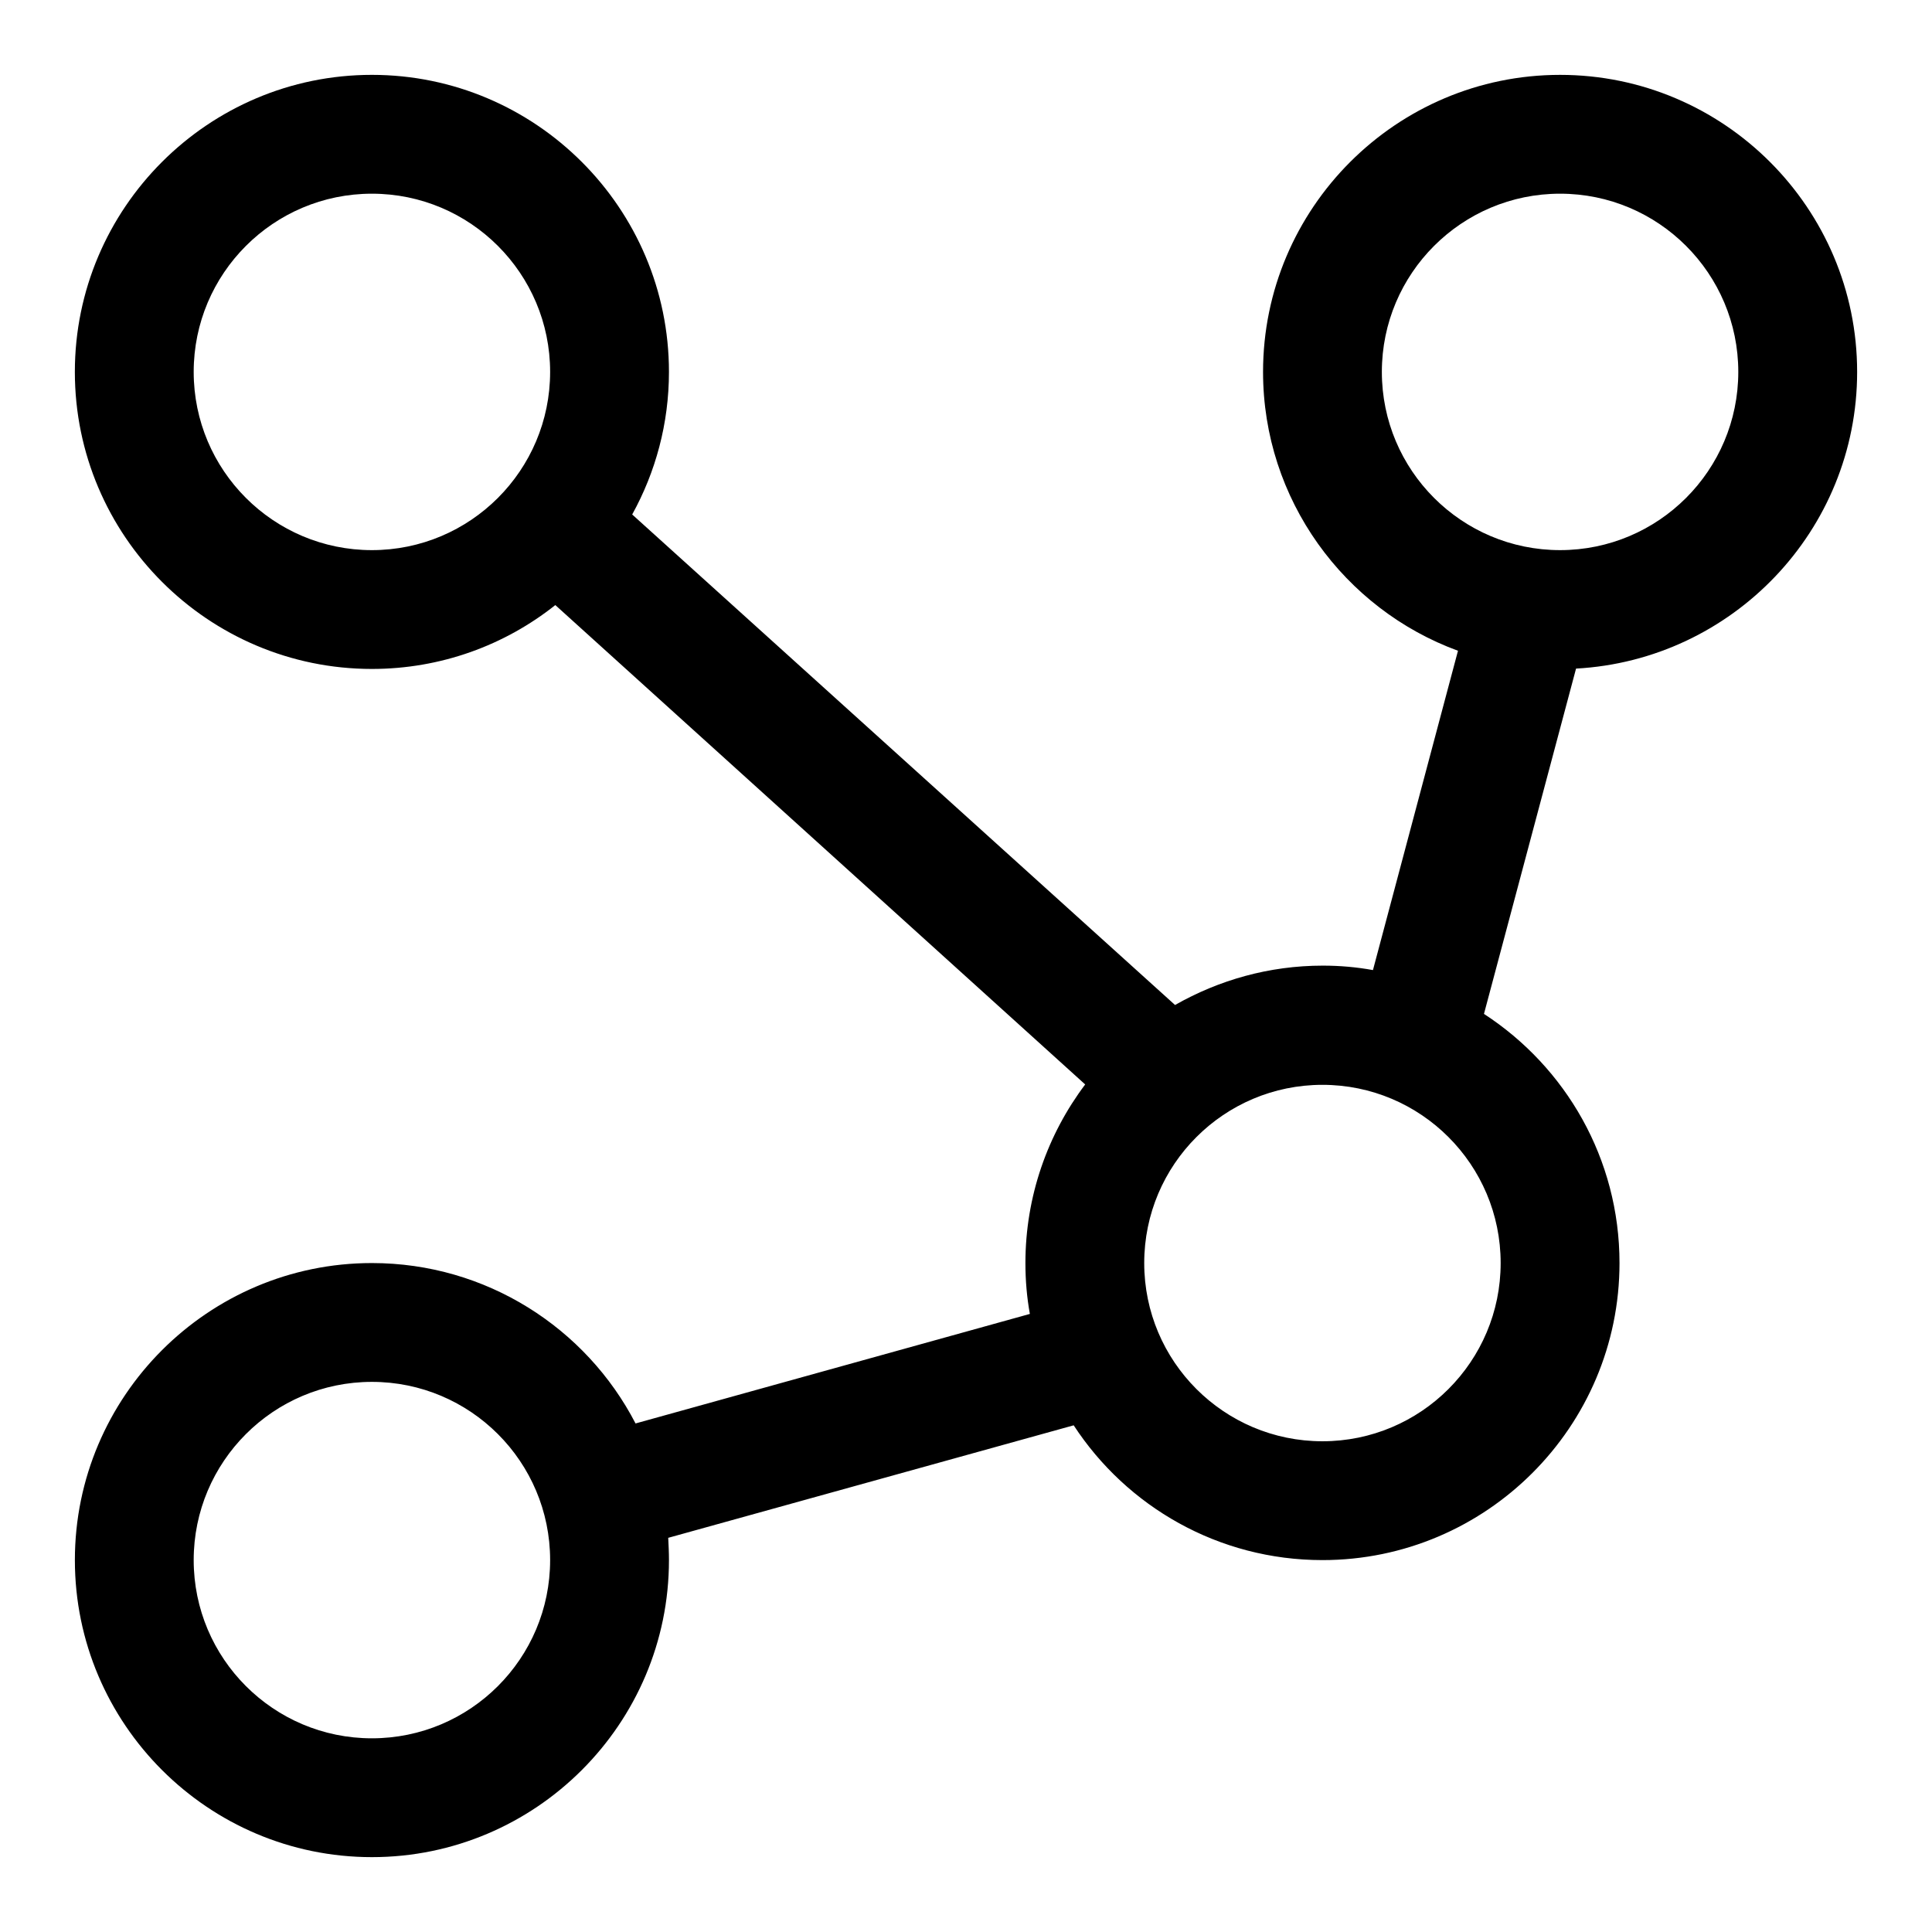
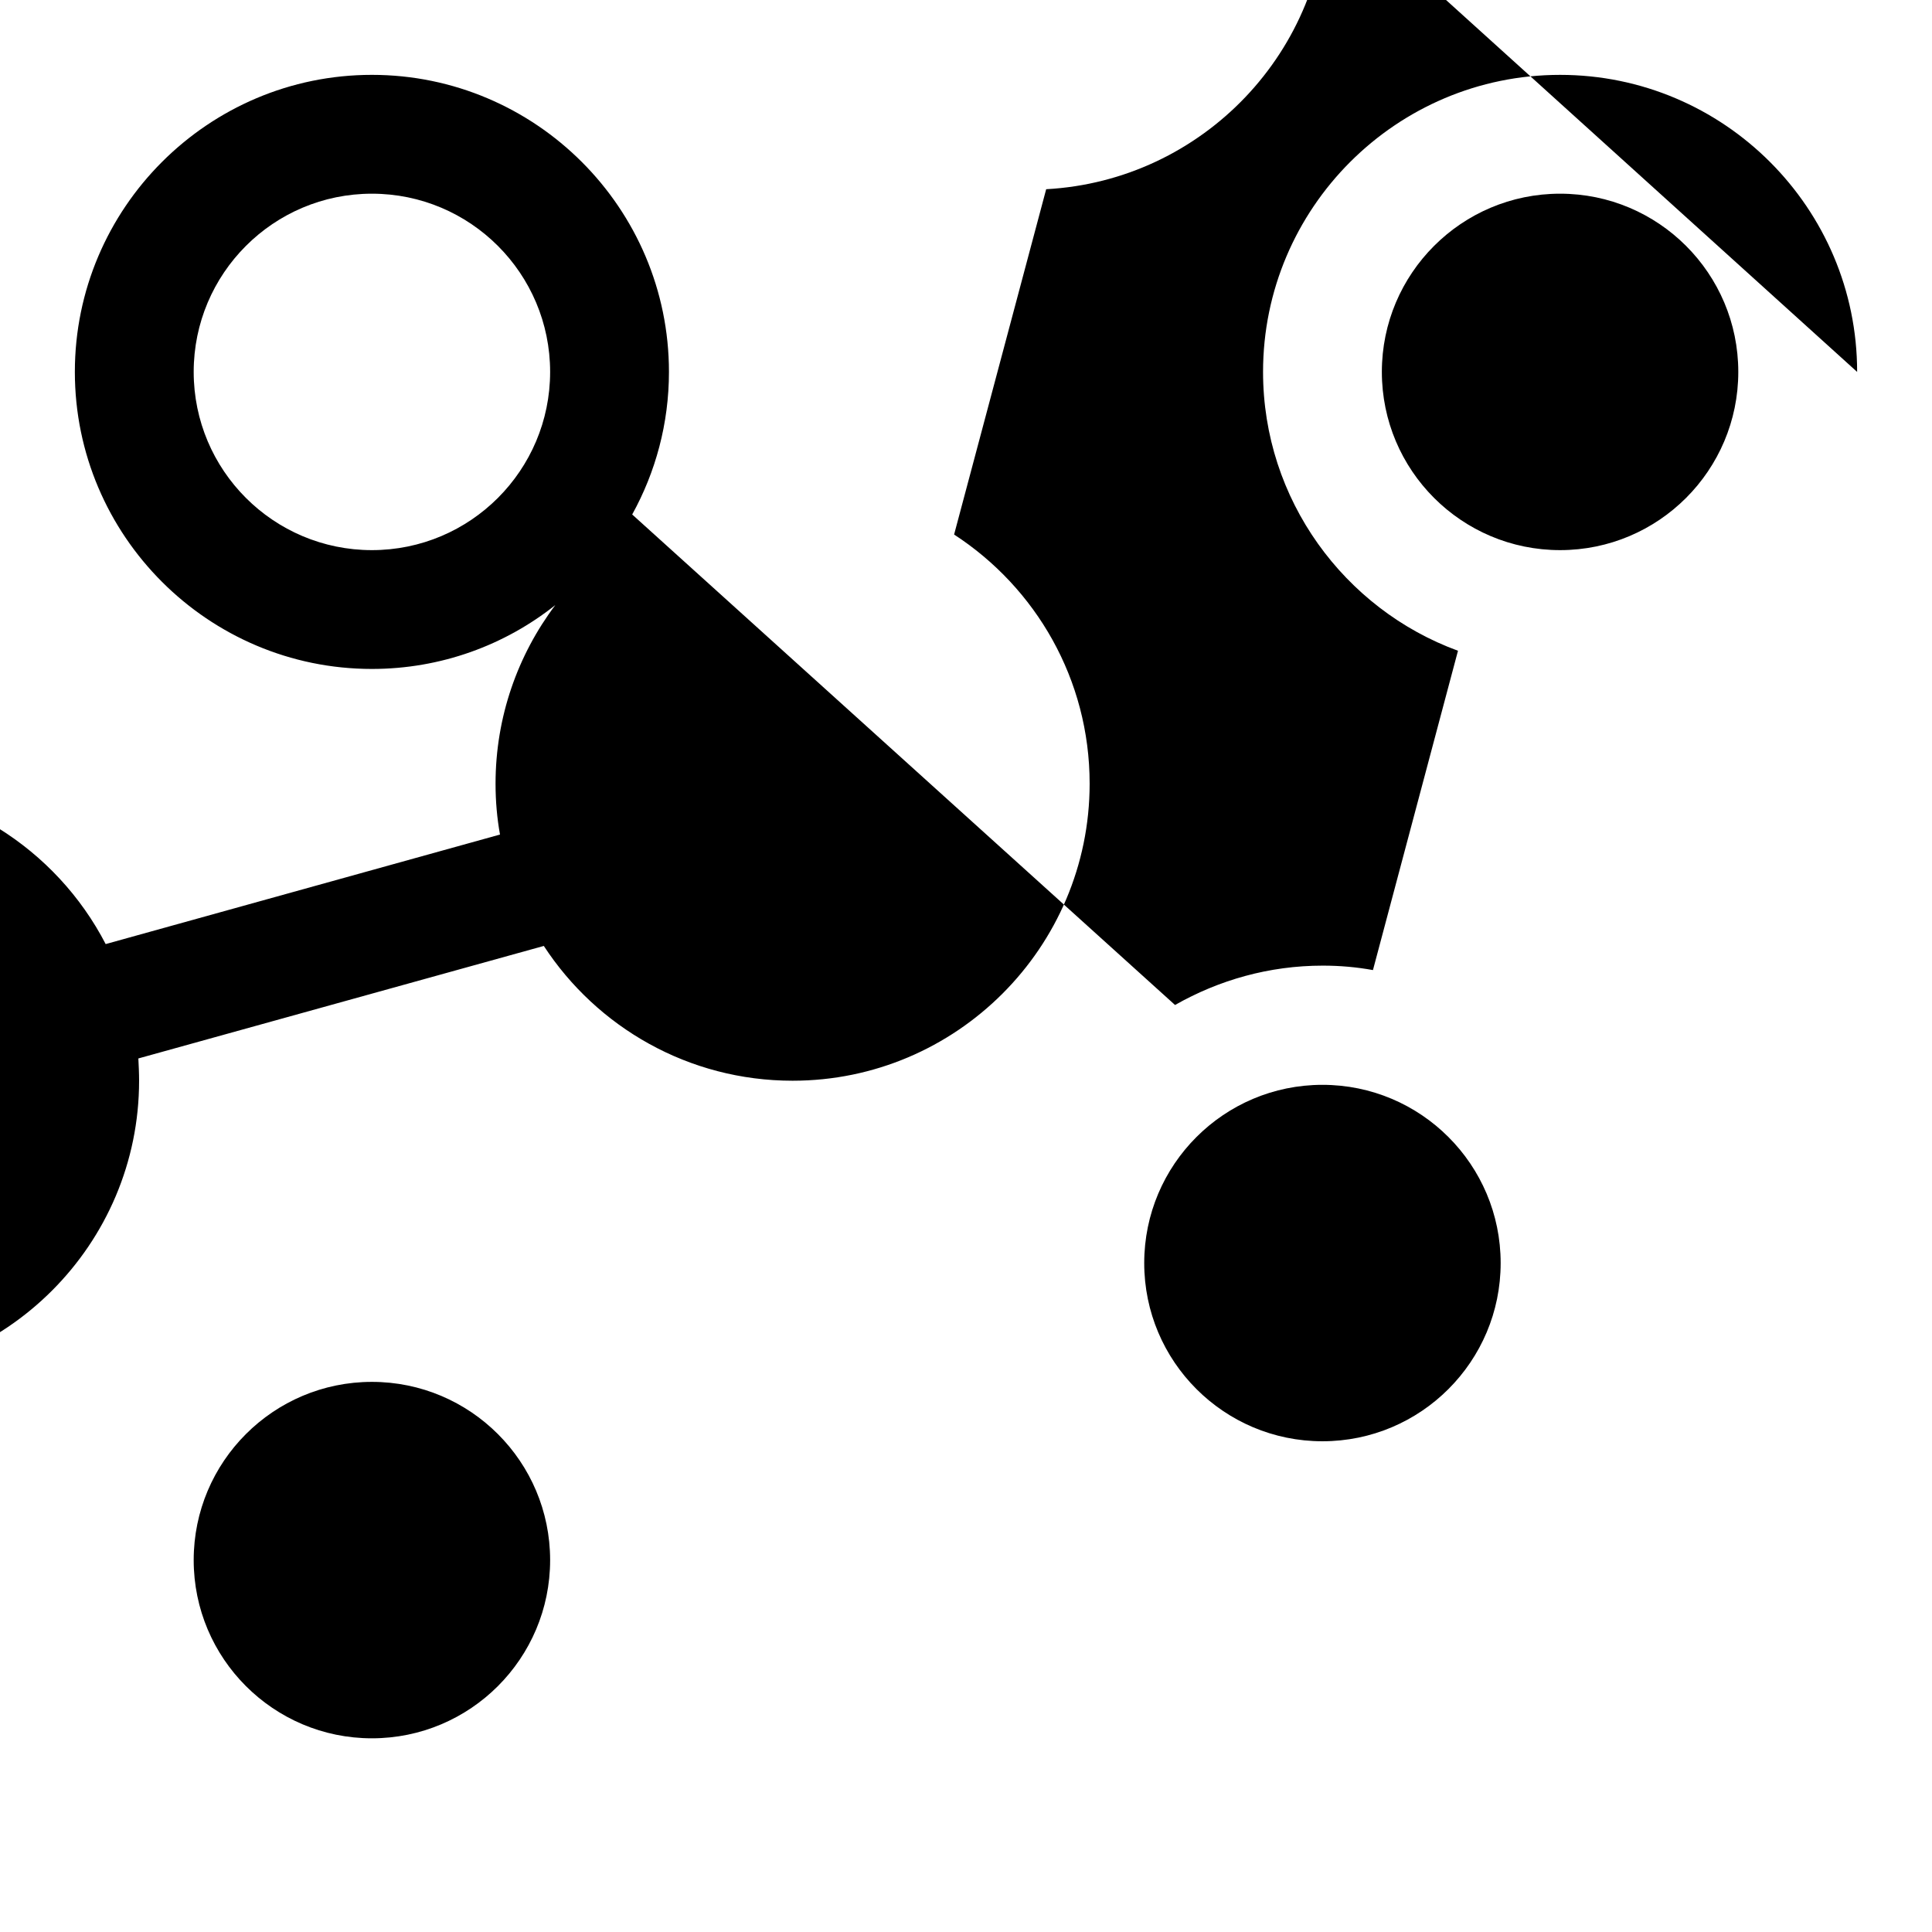
<svg xmlns="http://www.w3.org/2000/svg" fill="#000000" width="800px" height="800px" version="1.1" viewBox="144 144 512 512">
-   <path d="m636.16 242.56c0-43.395-35.324-78.719-78.719-78.719-43.395 0-78.719 35.324-78.719 78.719 0 33.852 21.551 62.879 51.66 73.898l-22.535 84.625c-4.328-0.789-8.758-1.18-13.285-1.18-14.27 0-27.551 3.836-39.164 10.43l-143.86-129.99c6.199-11.219 9.742-24.109 9.742-37.785 0-43.395-35.324-78.719-78.719-78.719-43.395-0.004-78.723 35.324-78.723 78.719 0 43.395 35.324 78.719 78.719 78.719 18.301 0 35.227-6.297 48.609-16.926l140.42 127.04c-9.934 13.188-15.84 29.621-15.84 47.332 0 4.625 0.395 9.152 1.18 13.48l-104.5 29.027c-13.086-25.289-39.559-42.508-69.863-42.508-43.395 0-78.719 35.324-78.719 78.719s35.324 78.719 78.719 78.719c43.395 0 78.719-35.324 78.719-78.719 0-1.969-0.098-3.938-0.195-5.902l107.45-29.816c14.07 21.551 38.375 35.719 65.93 35.719 43.395 0 78.719-35.324 78.719-78.719 0-27.652-14.27-51.957-35.918-66.027l24.402-91.512c41.43-2.262 74.492-36.605 74.492-78.621zm-393.6 362.11c-26.074 0-47.23-21.156-47.23-47.23 0-26.074 21.156-47.23 47.23-47.23 26.074 0 47.23 21.156 47.23 47.23 0 26.074-21.156 47.23-47.23 47.23zm0-314.88c-26.074 0-47.23-21.156-47.23-47.23 0-26.074 21.156-47.23 47.23-47.23 26.074 0 47.23 21.156 47.23 47.23 0 26.074-21.156 47.23-47.23 47.23zm251.9 236.16c-26.074 0-47.23-21.156-47.23-47.23s21.156-47.23 47.23-47.23c26.074 0 47.23 21.156 47.23 47.23 0.004 26.074-21.152 47.23-47.23 47.23zm15.746-283.39c0-26.074 21.156-47.23 47.23-47.23s47.23 21.156 47.23 47.23c0 26.074-21.156 47.23-47.23 47.23s-47.23-21.156-47.23-47.23z" />
+   <path d="m636.16 242.56c0-43.395-35.324-78.719-78.719-78.719-43.395 0-78.719 35.324-78.719 78.719 0 33.852 21.551 62.879 51.66 73.898l-22.535 84.625c-4.328-0.789-8.758-1.18-13.285-1.18-14.27 0-27.551 3.836-39.164 10.43l-143.86-129.99c6.199-11.219 9.742-24.109 9.742-37.785 0-43.395-35.324-78.719-78.719-78.719-43.395-0.004-78.723 35.324-78.723 78.719 0 43.395 35.324 78.719 78.719 78.719 18.301 0 35.227-6.297 48.609-16.926c-9.934 13.188-15.84 29.621-15.84 47.332 0 4.625 0.395 9.152 1.18 13.48l-104.5 29.027c-13.086-25.289-39.559-42.508-69.863-42.508-43.395 0-78.719 35.324-78.719 78.719s35.324 78.719 78.719 78.719c43.395 0 78.719-35.324 78.719-78.719 0-1.969-0.098-3.938-0.195-5.902l107.45-29.816c14.07 21.551 38.375 35.719 65.93 35.719 43.395 0 78.719-35.324 78.719-78.719 0-27.652-14.27-51.957-35.918-66.027l24.402-91.512c41.43-2.262 74.492-36.605 74.492-78.621zm-393.6 362.11c-26.074 0-47.23-21.156-47.23-47.23 0-26.074 21.156-47.23 47.23-47.23 26.074 0 47.23 21.156 47.23 47.23 0 26.074-21.156 47.23-47.23 47.23zm0-314.88c-26.074 0-47.23-21.156-47.23-47.23 0-26.074 21.156-47.23 47.23-47.23 26.074 0 47.23 21.156 47.23 47.23 0 26.074-21.156 47.23-47.23 47.23zm251.9 236.16c-26.074 0-47.23-21.156-47.23-47.23s21.156-47.23 47.23-47.23c26.074 0 47.23 21.156 47.23 47.23 0.004 26.074-21.152 47.23-47.23 47.23zm15.746-283.39c0-26.074 21.156-47.23 47.23-47.23s47.23 21.156 47.23 47.23c0 26.074-21.156 47.23-47.23 47.23s-47.23-21.156-47.23-47.23z" />
</svg>